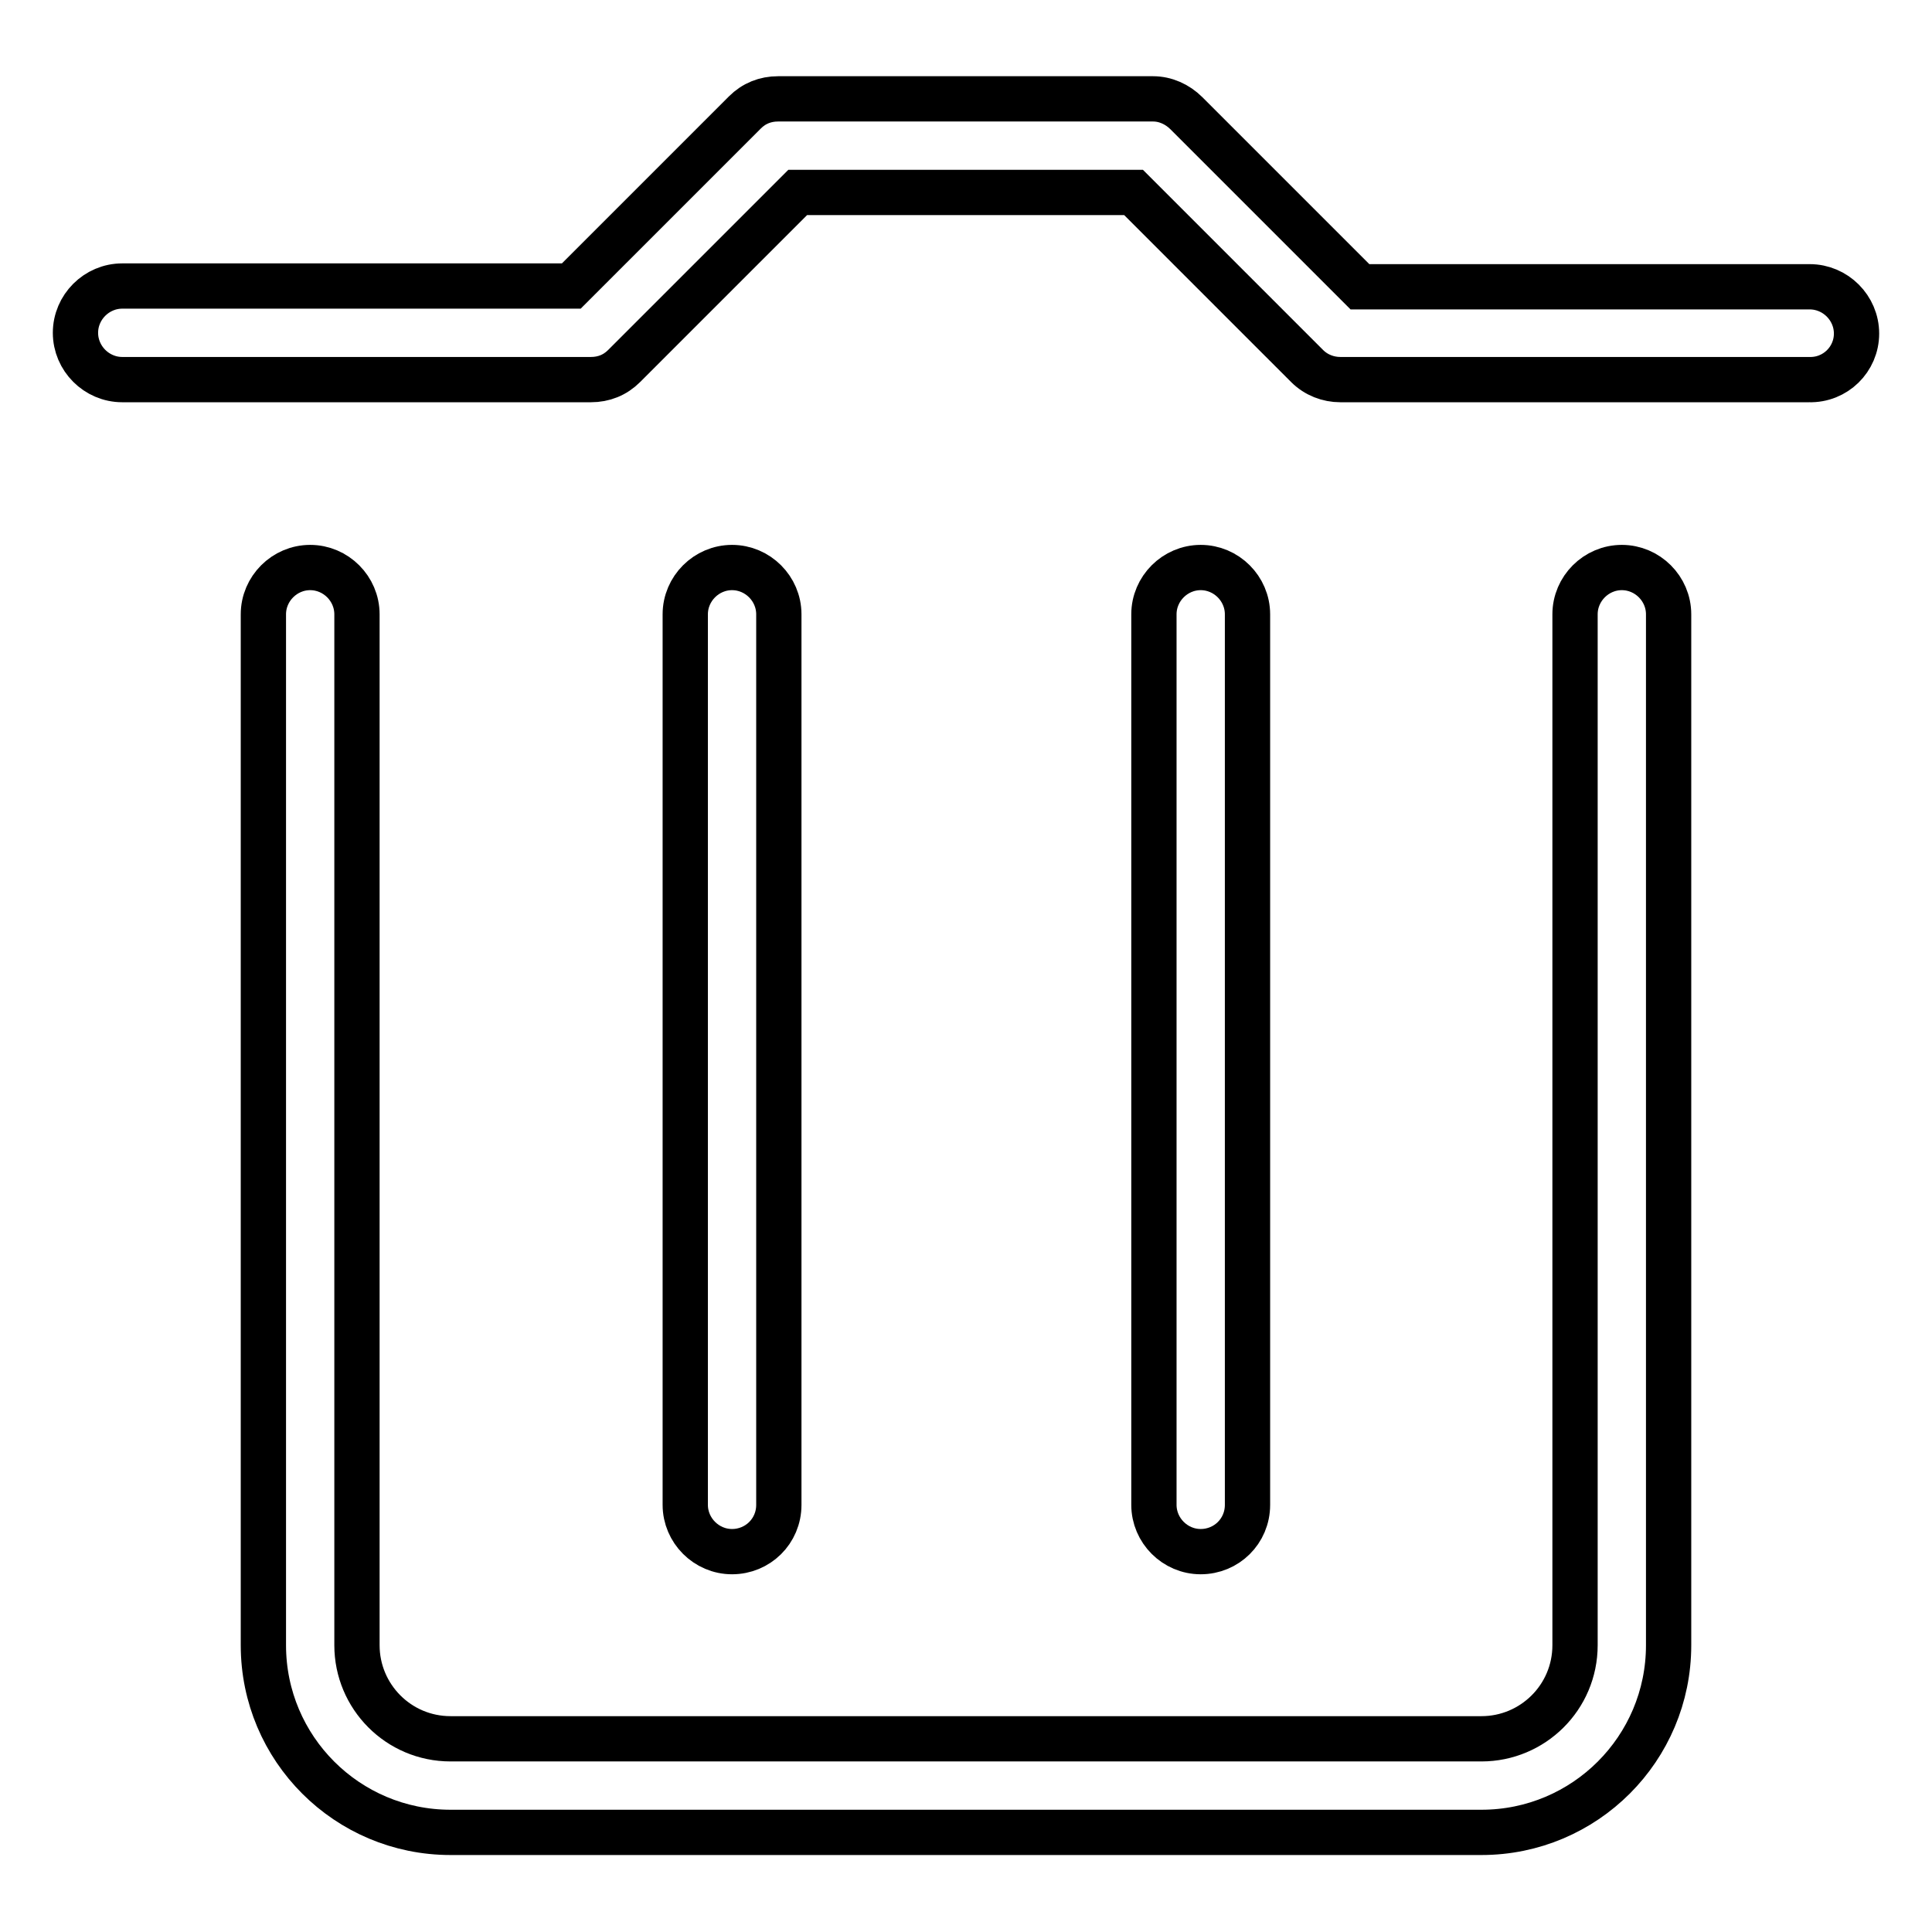
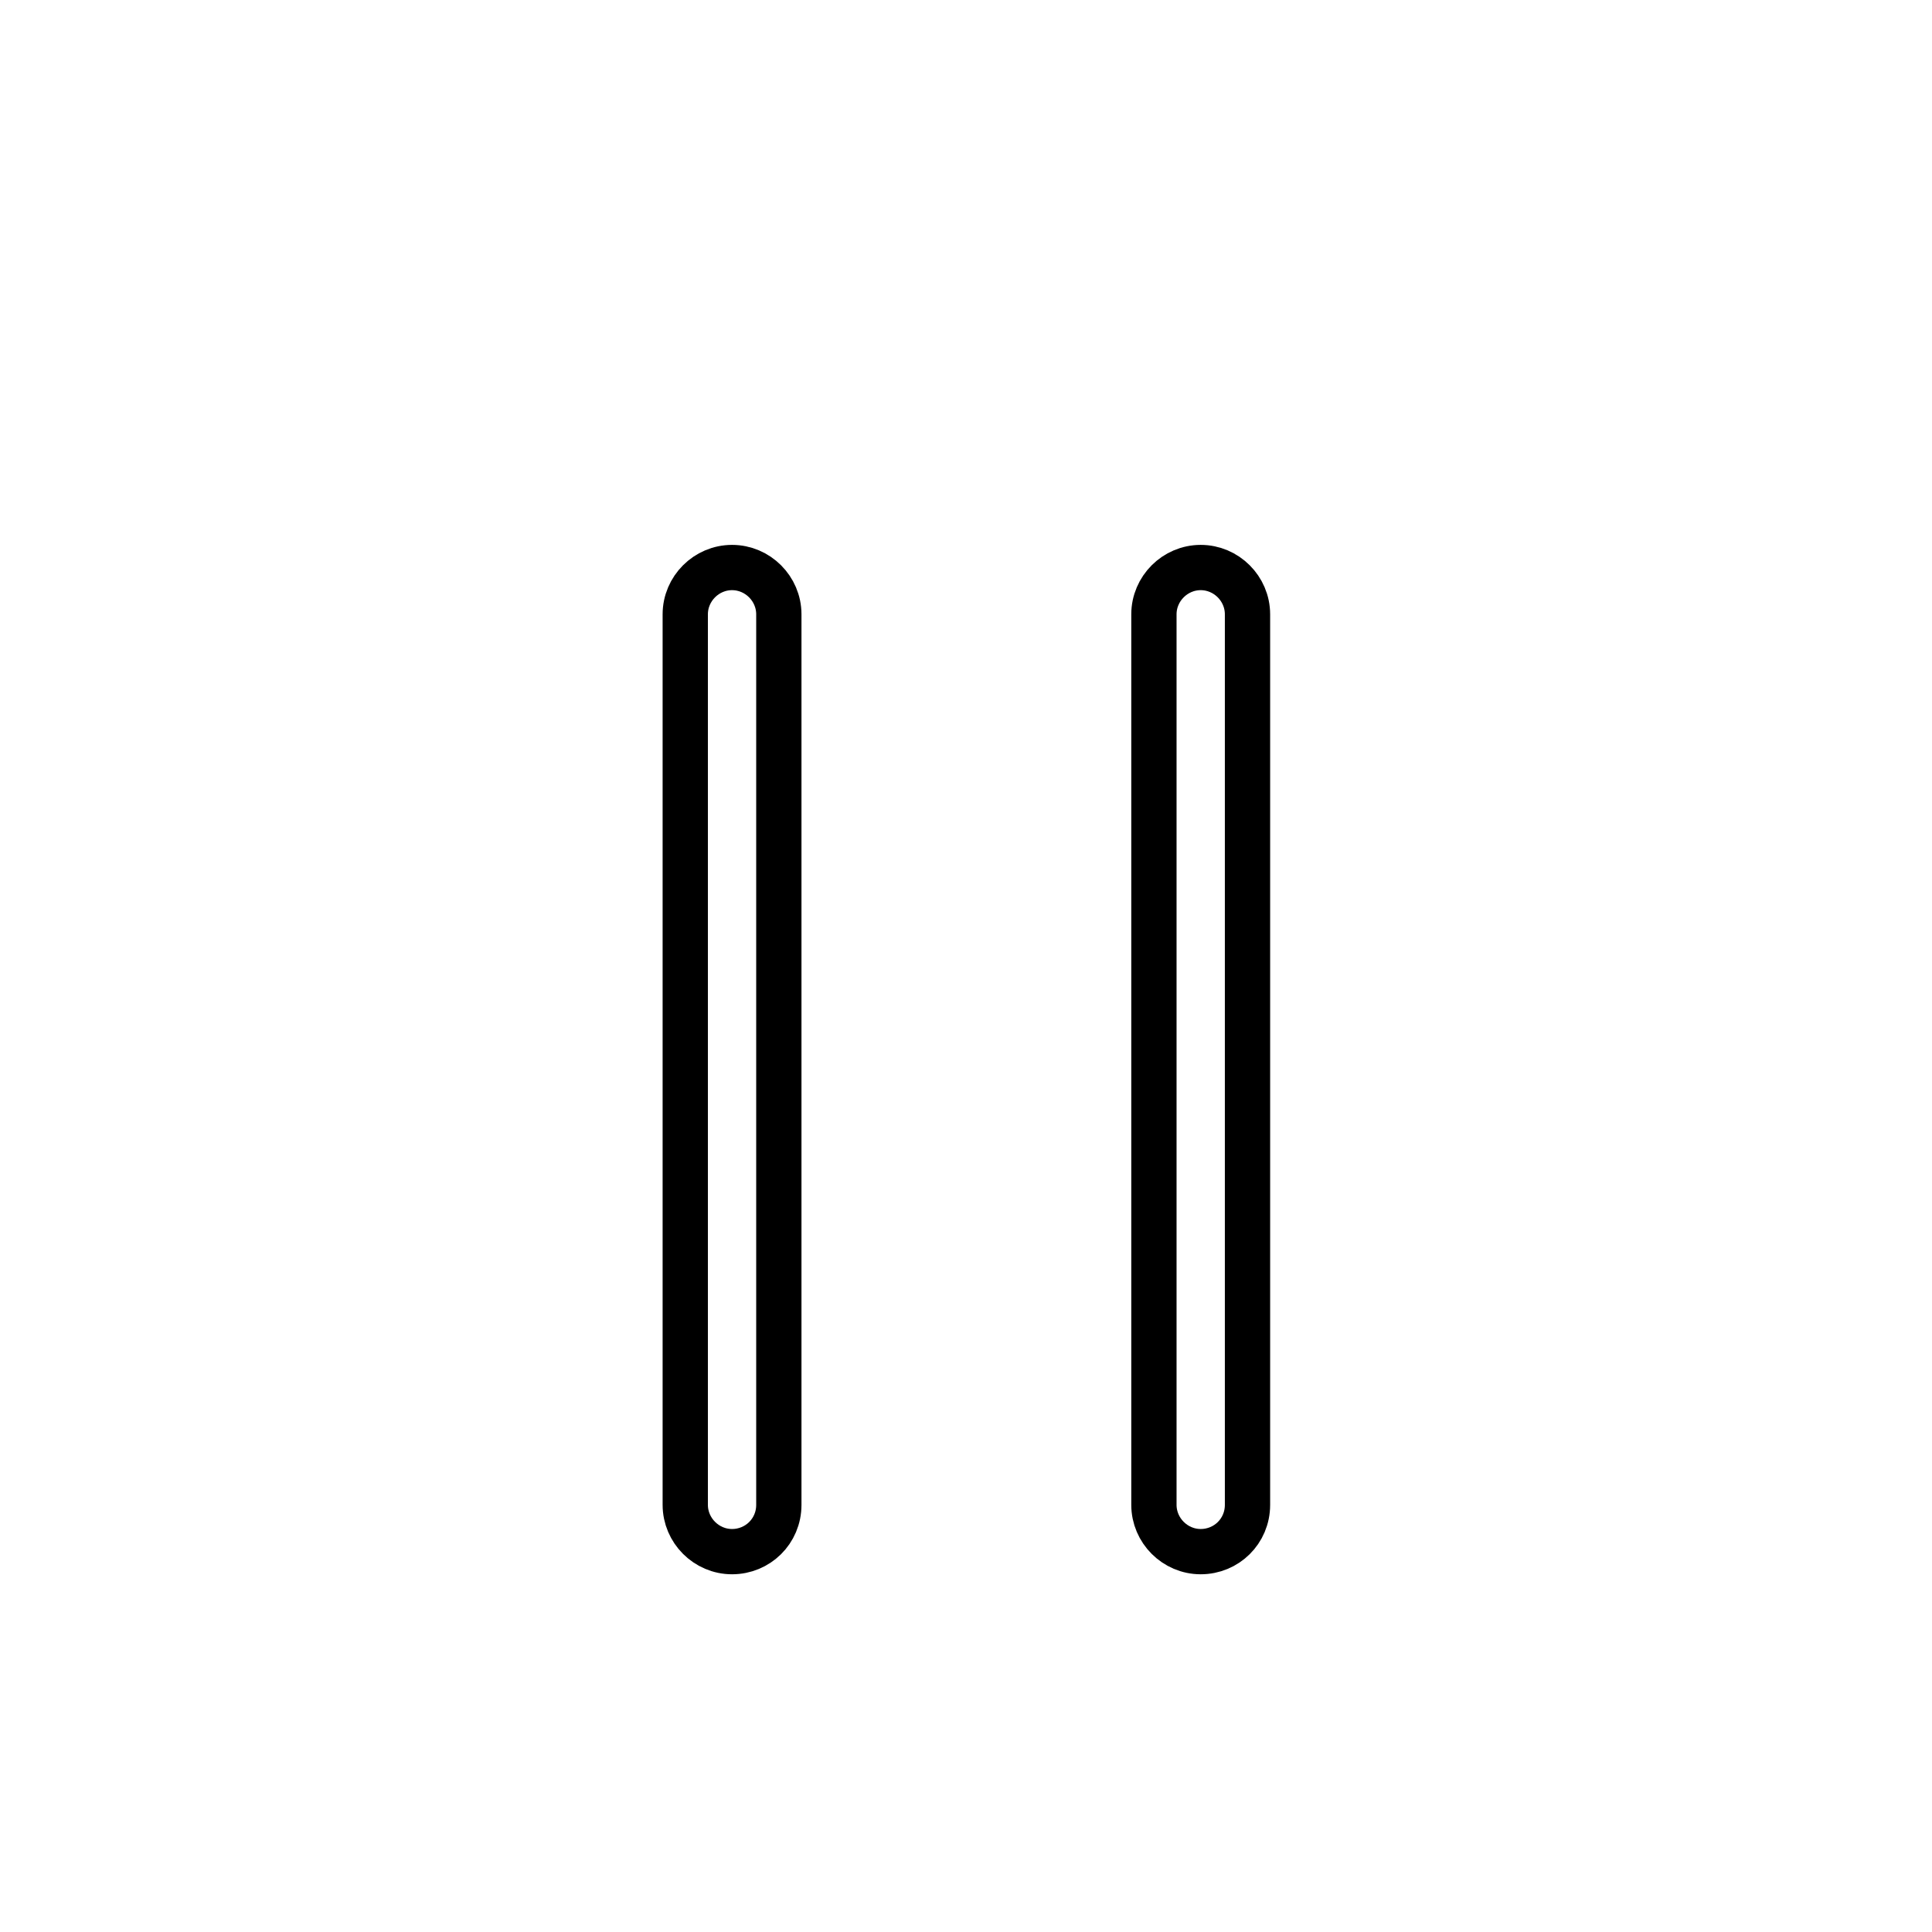
<svg xmlns="http://www.w3.org/2000/svg" version="1.1" x="0px" y="0px" viewBox="0 0 256 256" enable-background="new 0 0 256 256" xml:space="preserve">
  <g>
-     <path stroke-width="6" fill-opacity="0" stroke="#000000" d="M246,44.2c0-3.4-2.8-6.2-6.2-6.2h-59.6l-23-23c-1.2-1.2-2.8-1.9-4.4-1.9h-49.7c-1.7,0-3.2,0.6-4.4,1.8 l-23,23H16.2c-3.4,0-6.2,2.8-6.2,6.2c0,3.4,2.8,6.2,6.2,6.2h62.1c1.7,0,3.2-0.6,4.4-1.8l23-23h44.5l23,23c1.2,1.2,2.8,1.8,4.4,1.8 h62.1C243.2,50.4,246,47.6,246,44.2z M41.1,75.2c-3.4,0-6.2,2.8-6.2,6.2v136.6c0,13.7,11.1,24.8,24.8,24.8h136.6 c13.7,0,24.8-11.1,24.8-24.8V81.4c0-3.4-2.8-6.2-6.2-6.2s-6.2,2.8-6.2,6.2v136.6c0,6.9-5.6,12.4-12.4,12.4H59.7 c-6.9,0-12.4-5.6-12.4-12.4V81.4C47.3,78,44.5,75.2,41.1,75.2z" />
    <path stroke-width="6" fill-opacity="0" stroke="#000000" d="M103.2,199.4v-118c0-3.4-2.8-6.2-6.2-6.2s-6.2,2.8-6.2,6.2v118c0,3.4,2.8,6.2,6.2,6.2 S103.2,202.9,103.2,199.4z M165.3,199.4v-118c0-3.4-2.8-6.2-6.2-6.2s-6.2,2.8-6.2,6.2v118c0,3.4,2.8,6.2,6.2,6.2 S165.3,202.9,165.3,199.4z" />
  </g>
</svg>